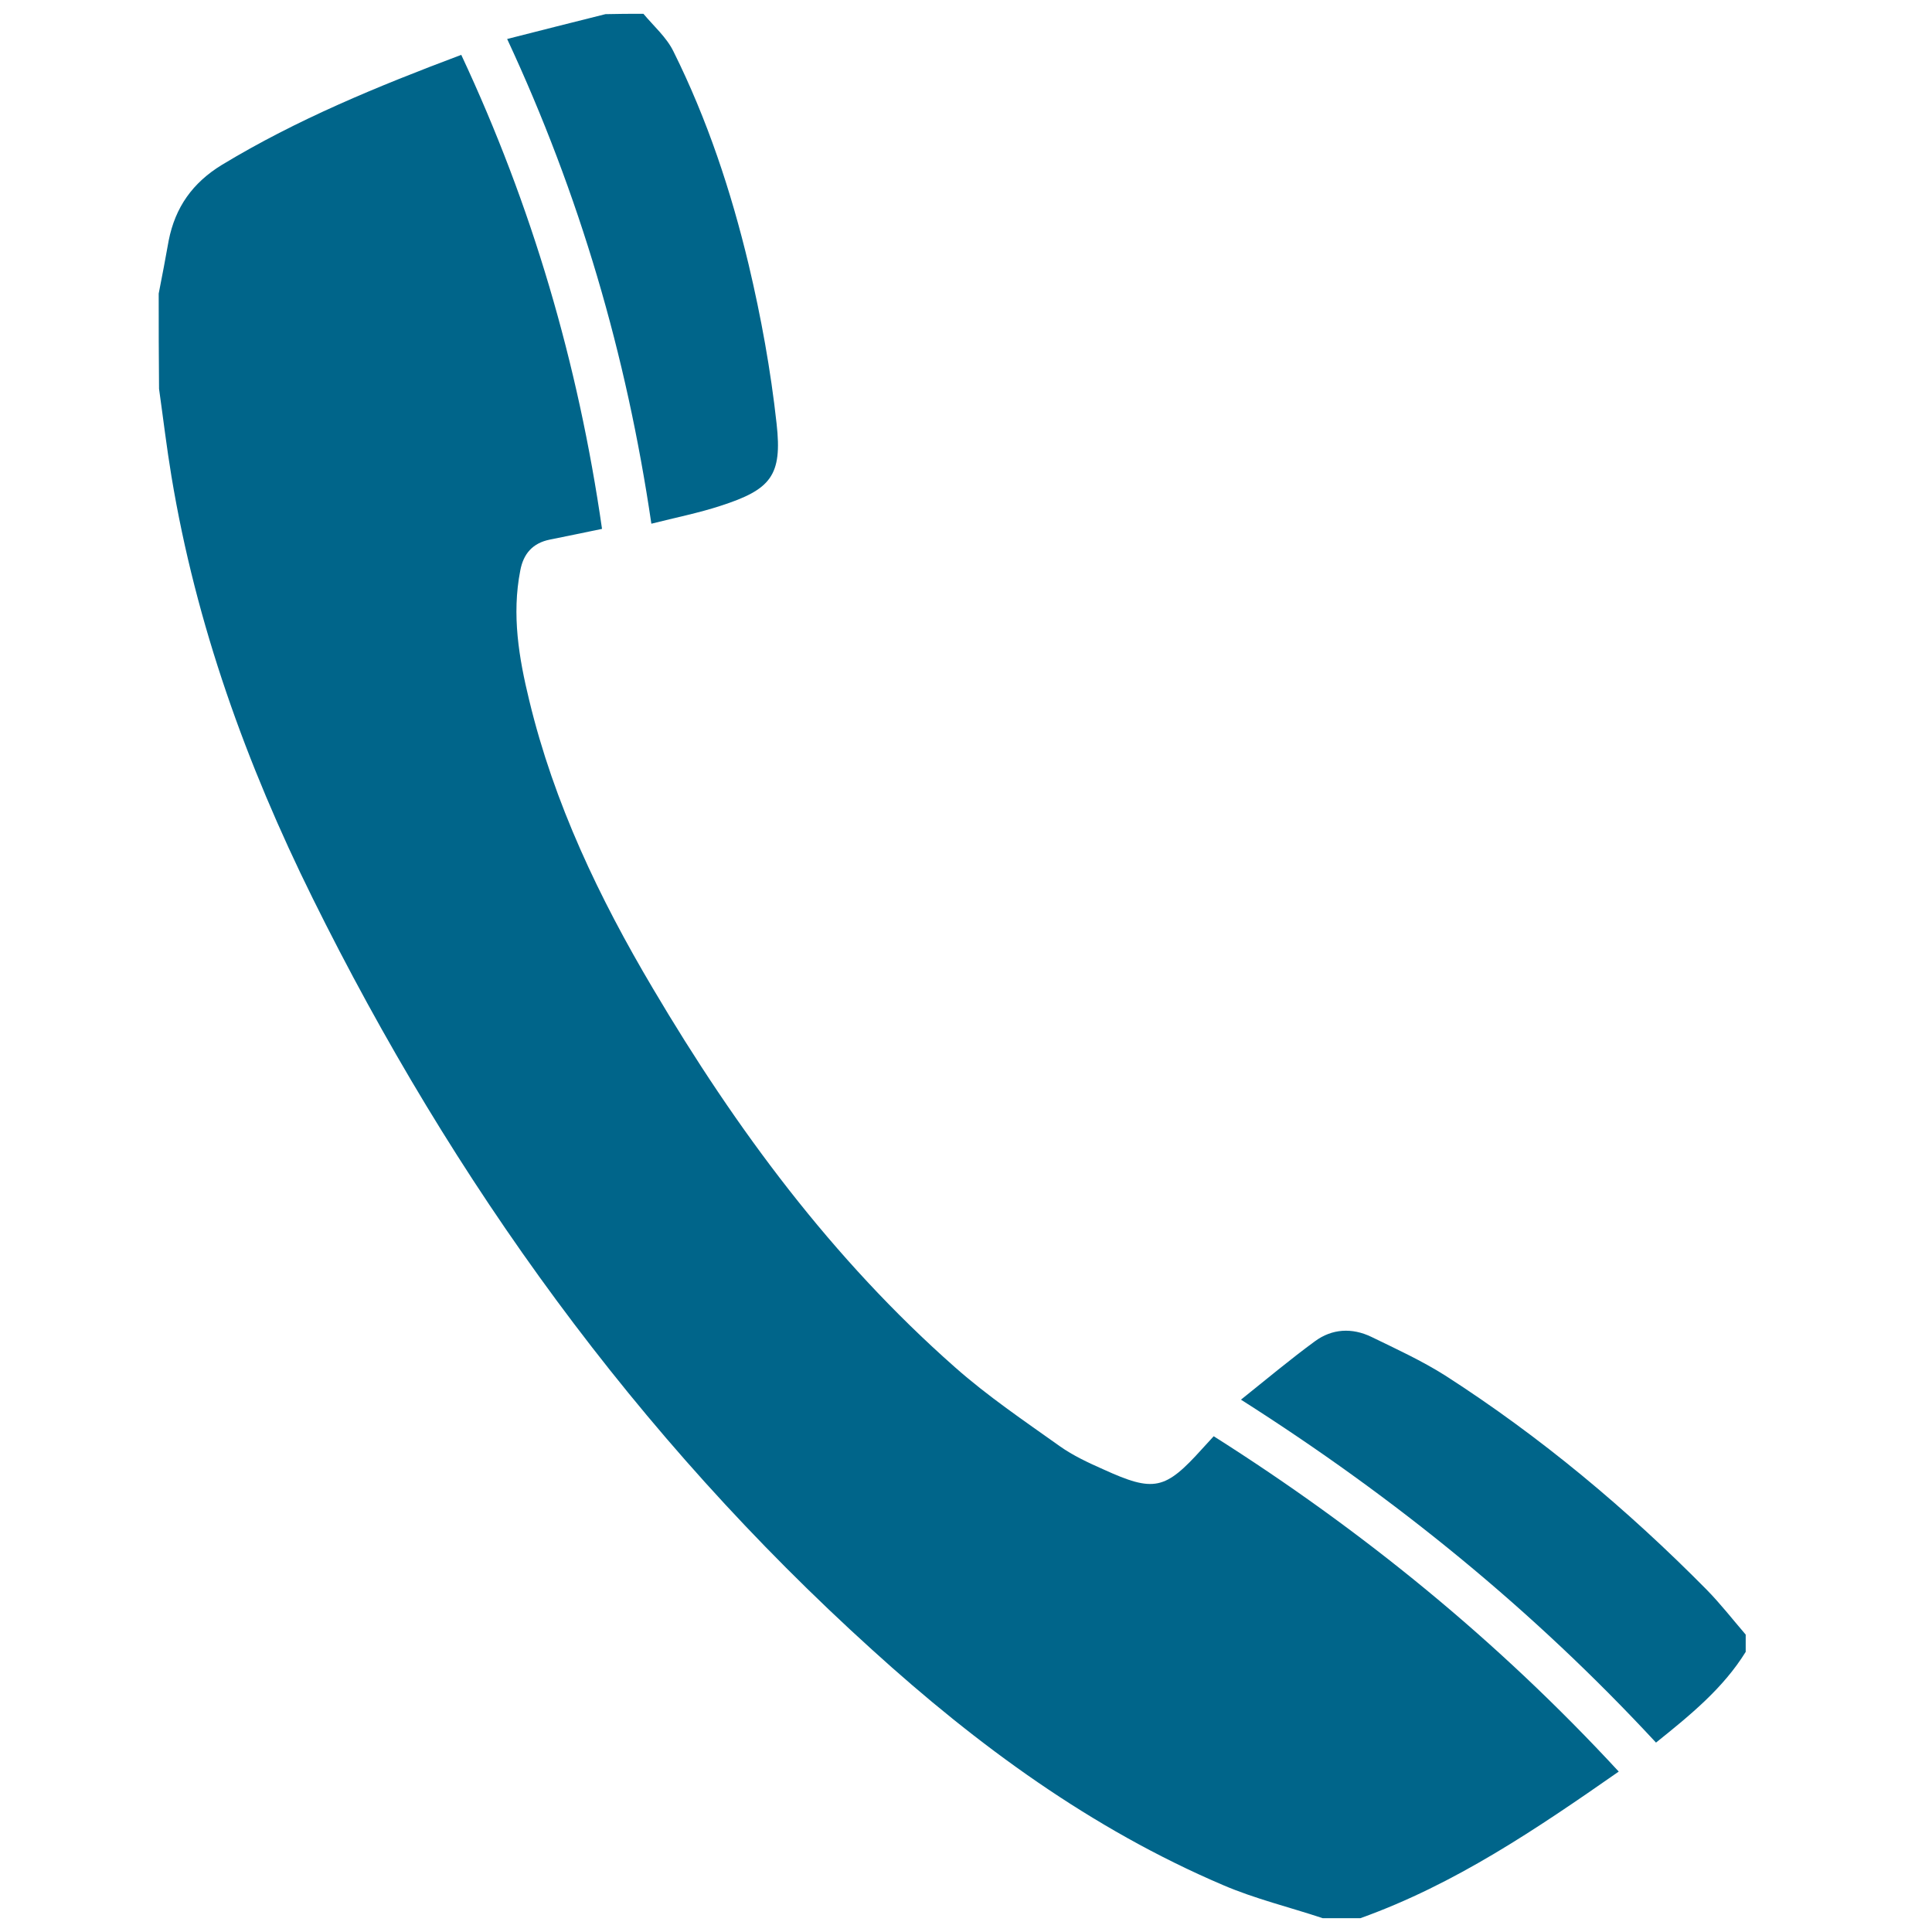
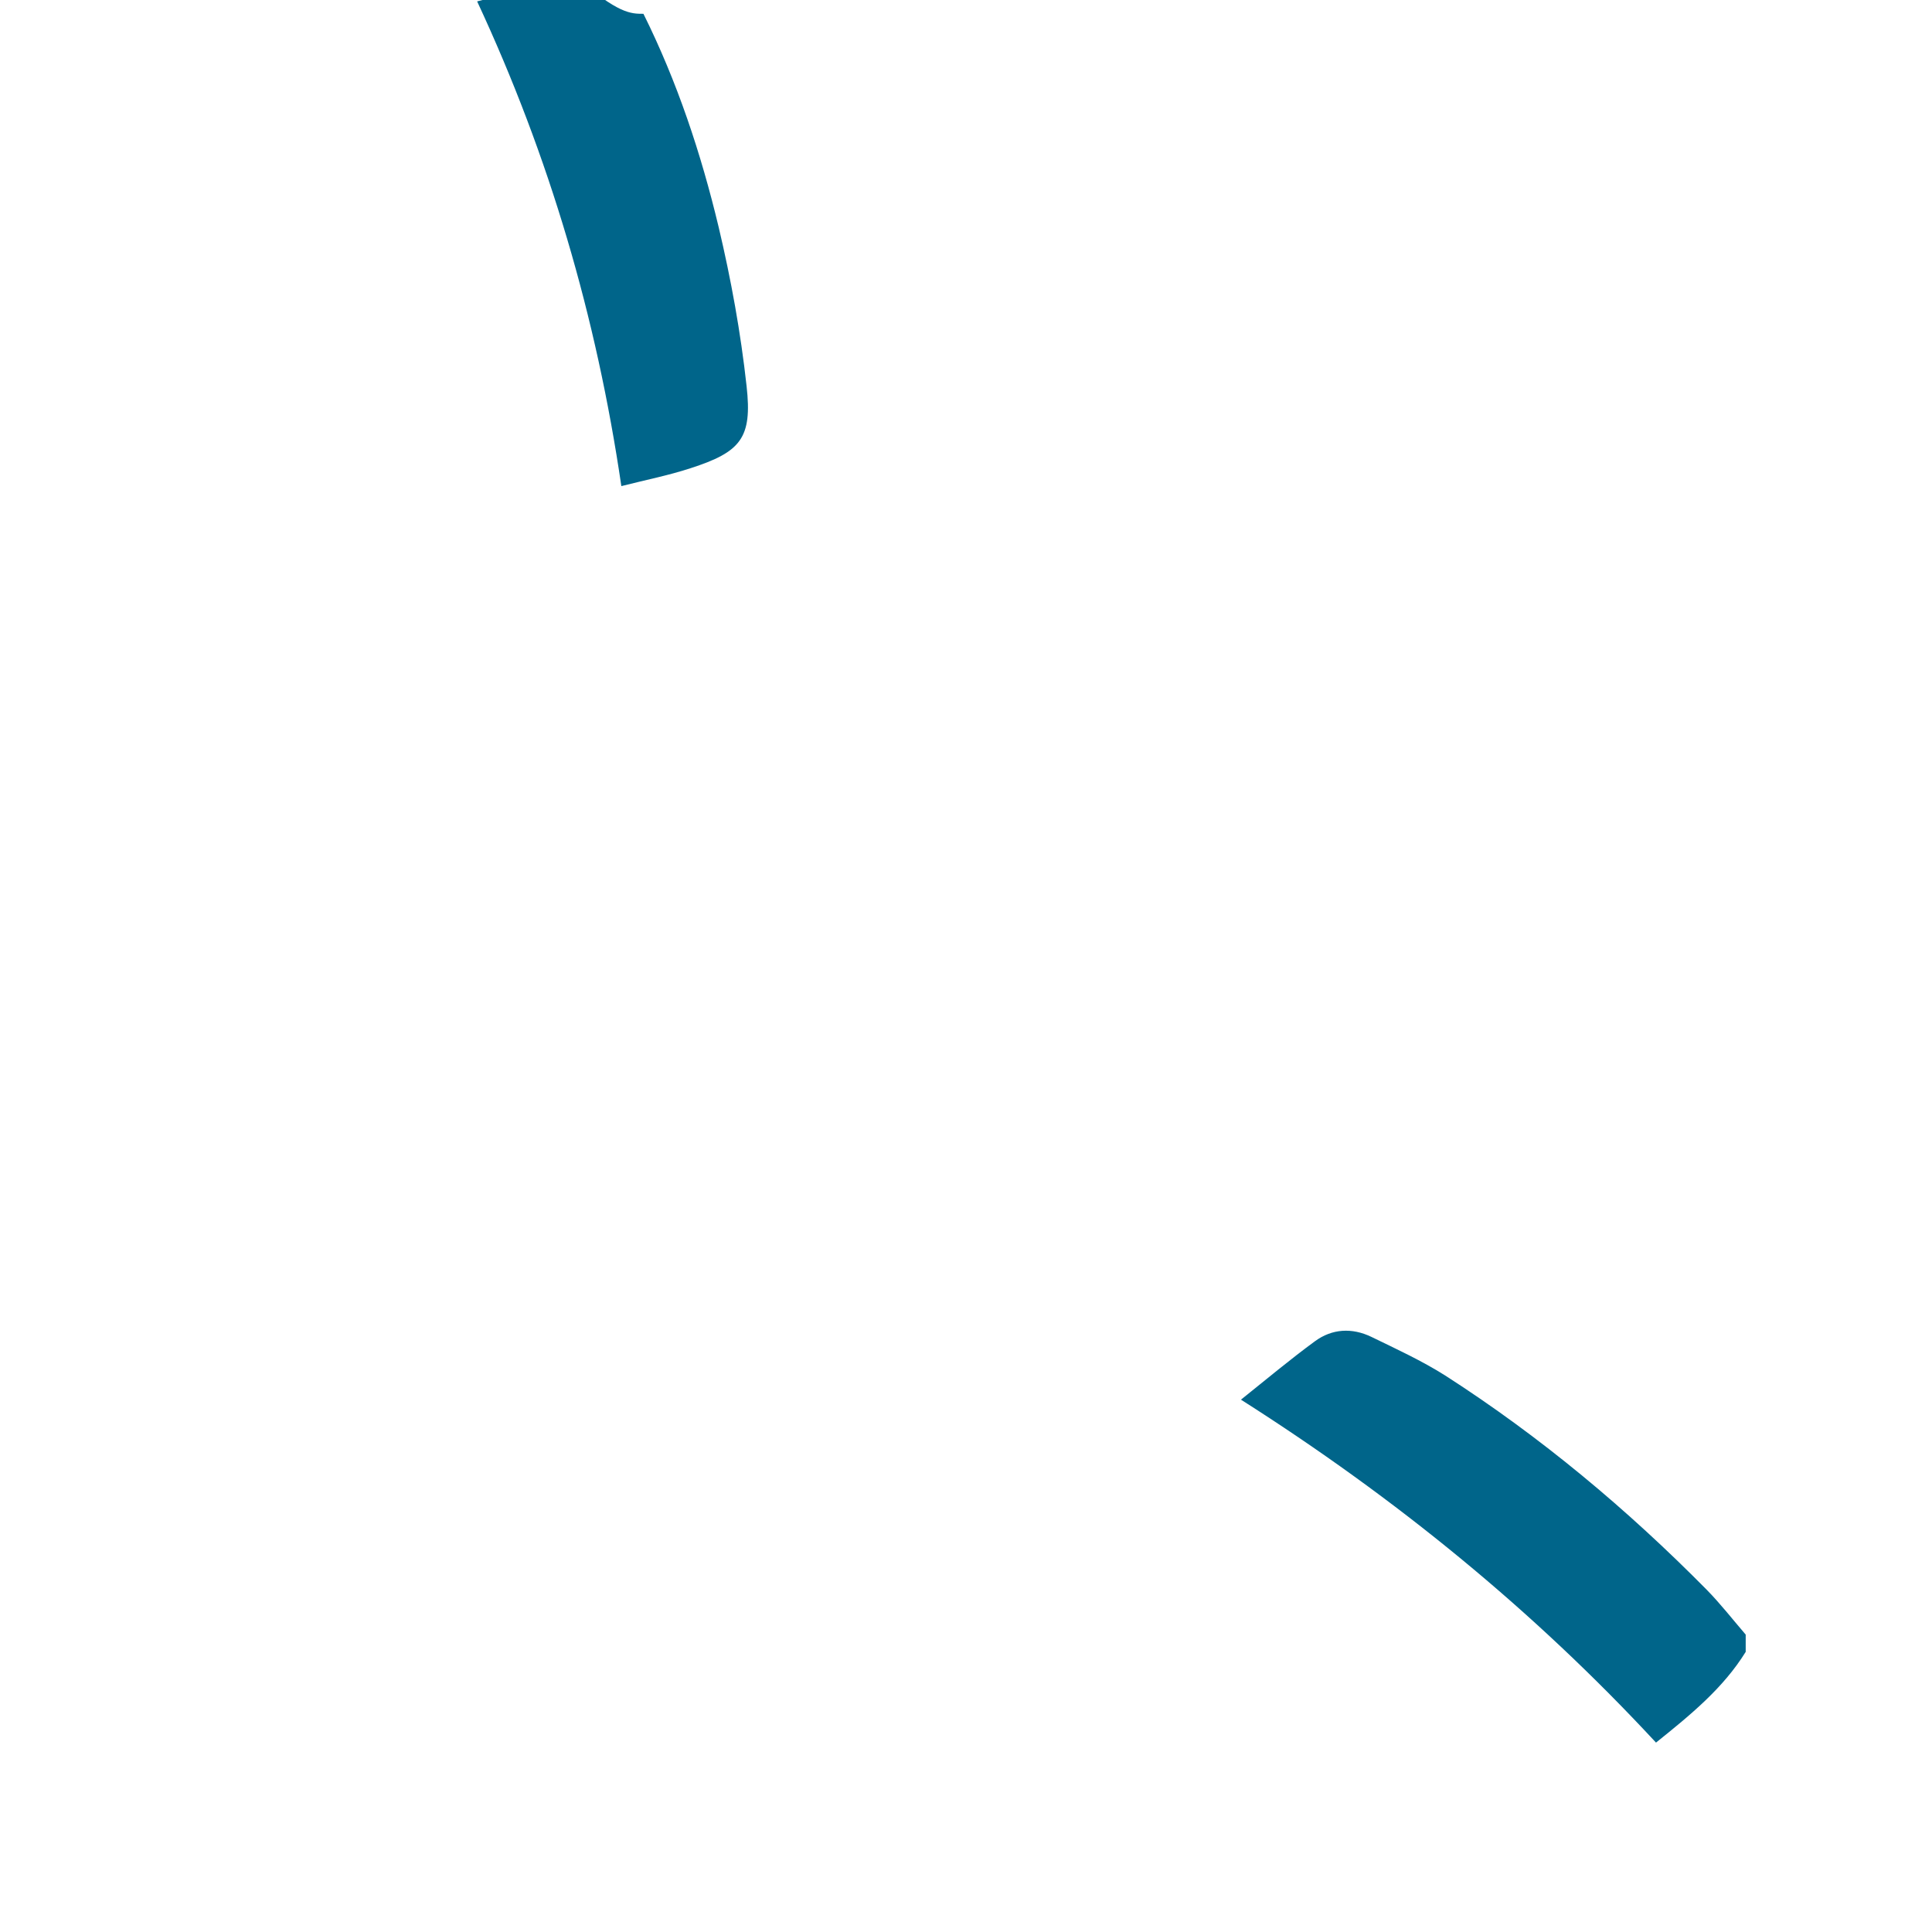
<svg xmlns="http://www.w3.org/2000/svg" version="1.1" id="ベクトルスマートオブジェクト_xA0_画像_1_" x="0px" y="0px" viewBox="0 0 560 560" style="enable-background:new 0 0 560 560;" xml:space="preserve">
  <style type="text/css">
	.st0{fill:#00658A;}
</style>
  <g>
-     <path class="st0" d="M46,85.1c1-5.1,2-10.3,2.9-15.4c1.9-9.6,6.9-16.7,15.4-21.9c21.8-13.2,45.2-22.8,69.4-31.9   c20.5,43.8,33.9,89.4,40.8,137.4c-5.2,1.1-10.2,2.1-15.1,3.1c-5,1-7.7,4.1-8.6,9c-2.5,12.8-0.4,25.3,2.6,37.6   c7.2,29.9,20.3,57.3,35.9,83.6c24,40.6,51.9,78.3,87.5,109.7c9.5,8.4,20,15.5,30.4,22.9c3.8,2.7,8.3,4.8,12.6,6.7   c14.7,6.7,17.9,6,28.7-6c1-1.1,2-2.2,3.3-3.6c43.1,27.3,82.3,59.2,117.4,97.2c-23.8,16.6-47.5,32.7-74.9,42.5c-3.6,0-7.3,0-10.9,0   c-9.6-3.2-19.6-5.6-28.9-9.6c-38.2-16.3-71.2-40.5-101.7-68.2c-68.4-61.9-121.4-135.4-162.2-217.9C71.4,221.5,56.8,181,49.7,138.1   c-1.4-8.4-2.4-16.9-3.6-25.4C46,103.6,46,94.4,46,85.1z" />
    <path class="st0" d="M506,478.8c-6.5,10.5-15.9,18.2-26,26.3c-35.4-38.2-75.3-70.8-120.3-99.4c7.5-6,14.3-11.7,21.4-16.9   c5-3.7,10.8-4,16.4-1.3c7.2,3.5,14.6,6.9,21.4,11.2c27.7,17.8,52.8,38.8,75.9,62.2c4,4.1,7.5,8.6,11.2,12.9   C506,475.5,506,477.2,506,478.8z" />
-     <path class="st0" d="M186.5,4c3,3.6,6.7,6.8,8.7,10.9c9.8,19.7,16.7,40.5,21.8,61.8c3.6,15.2,6.4,30.6,8.1,46.1   c1.7,15.1-1.7,19.1-16.2,23.8c-6.4,2.1-13,3.4-20.1,5.2c-7.2-49-20.8-95.4-41.8-140.5c9.9-2.5,19.2-4.9,28.5-7.2   C179.2,4,182.8,4,186.5,4z" />
+     <path class="st0" d="M186.5,4c9.8,19.7,16.7,40.5,21.8,61.8c3.6,15.2,6.4,30.6,8.1,46.1   c1.7,15.1-1.7,19.1-16.2,23.8c-6.4,2.1-13,3.4-20.1,5.2c-7.2-49-20.8-95.4-41.8-140.5c9.9-2.5,19.2-4.9,28.5-7.2   C179.2,4,182.8,4,186.5,4z" />
  </g>
</svg>